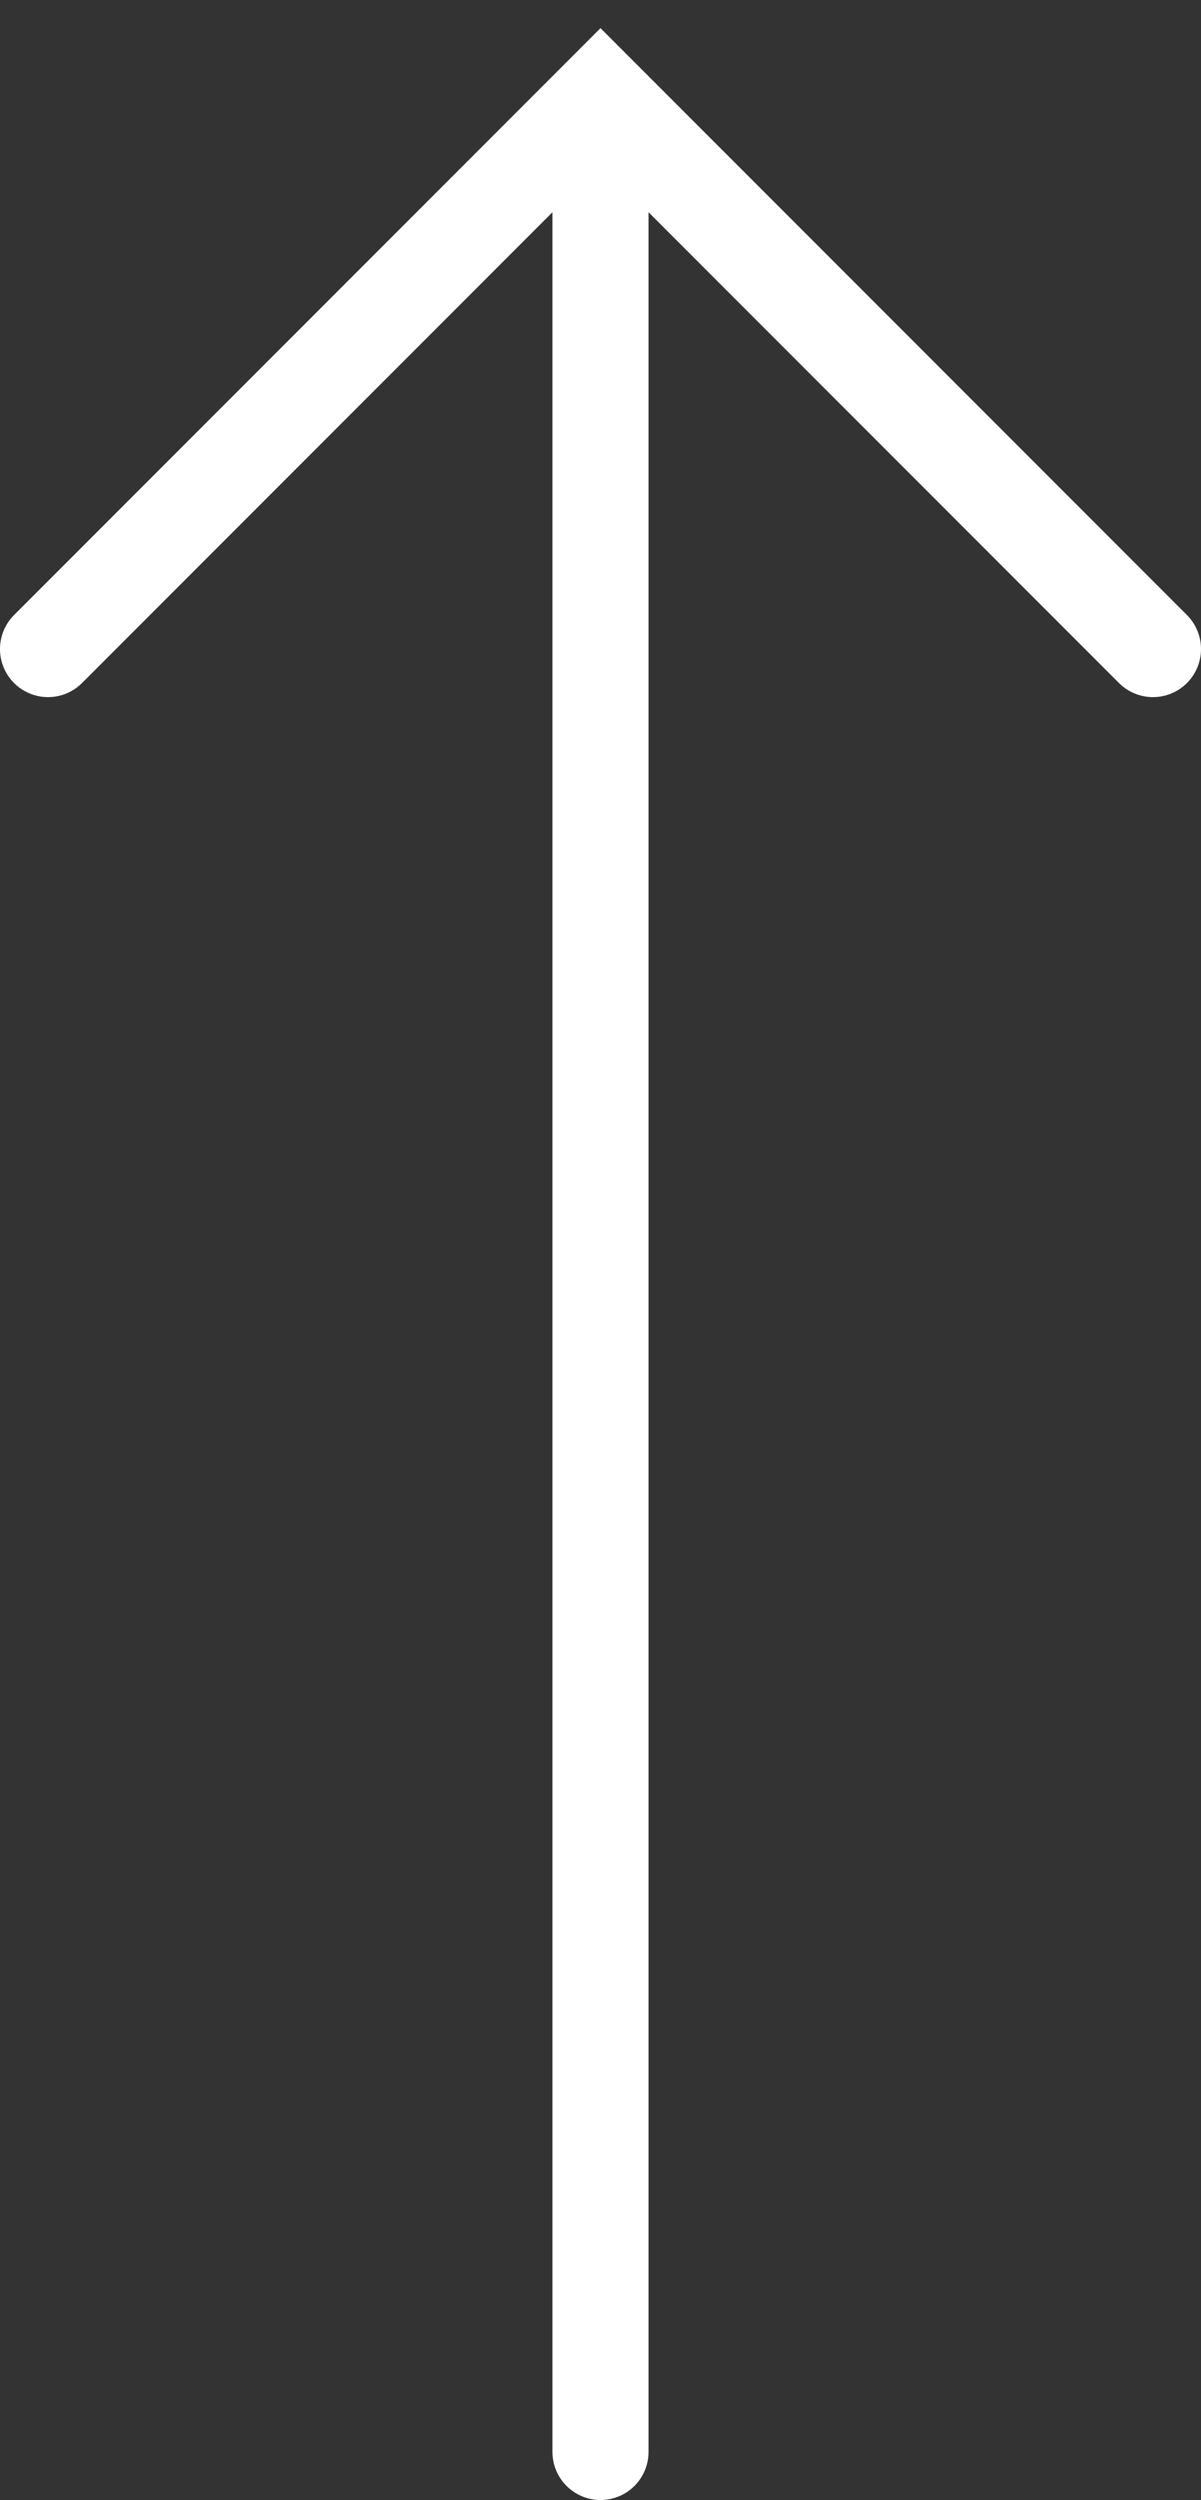
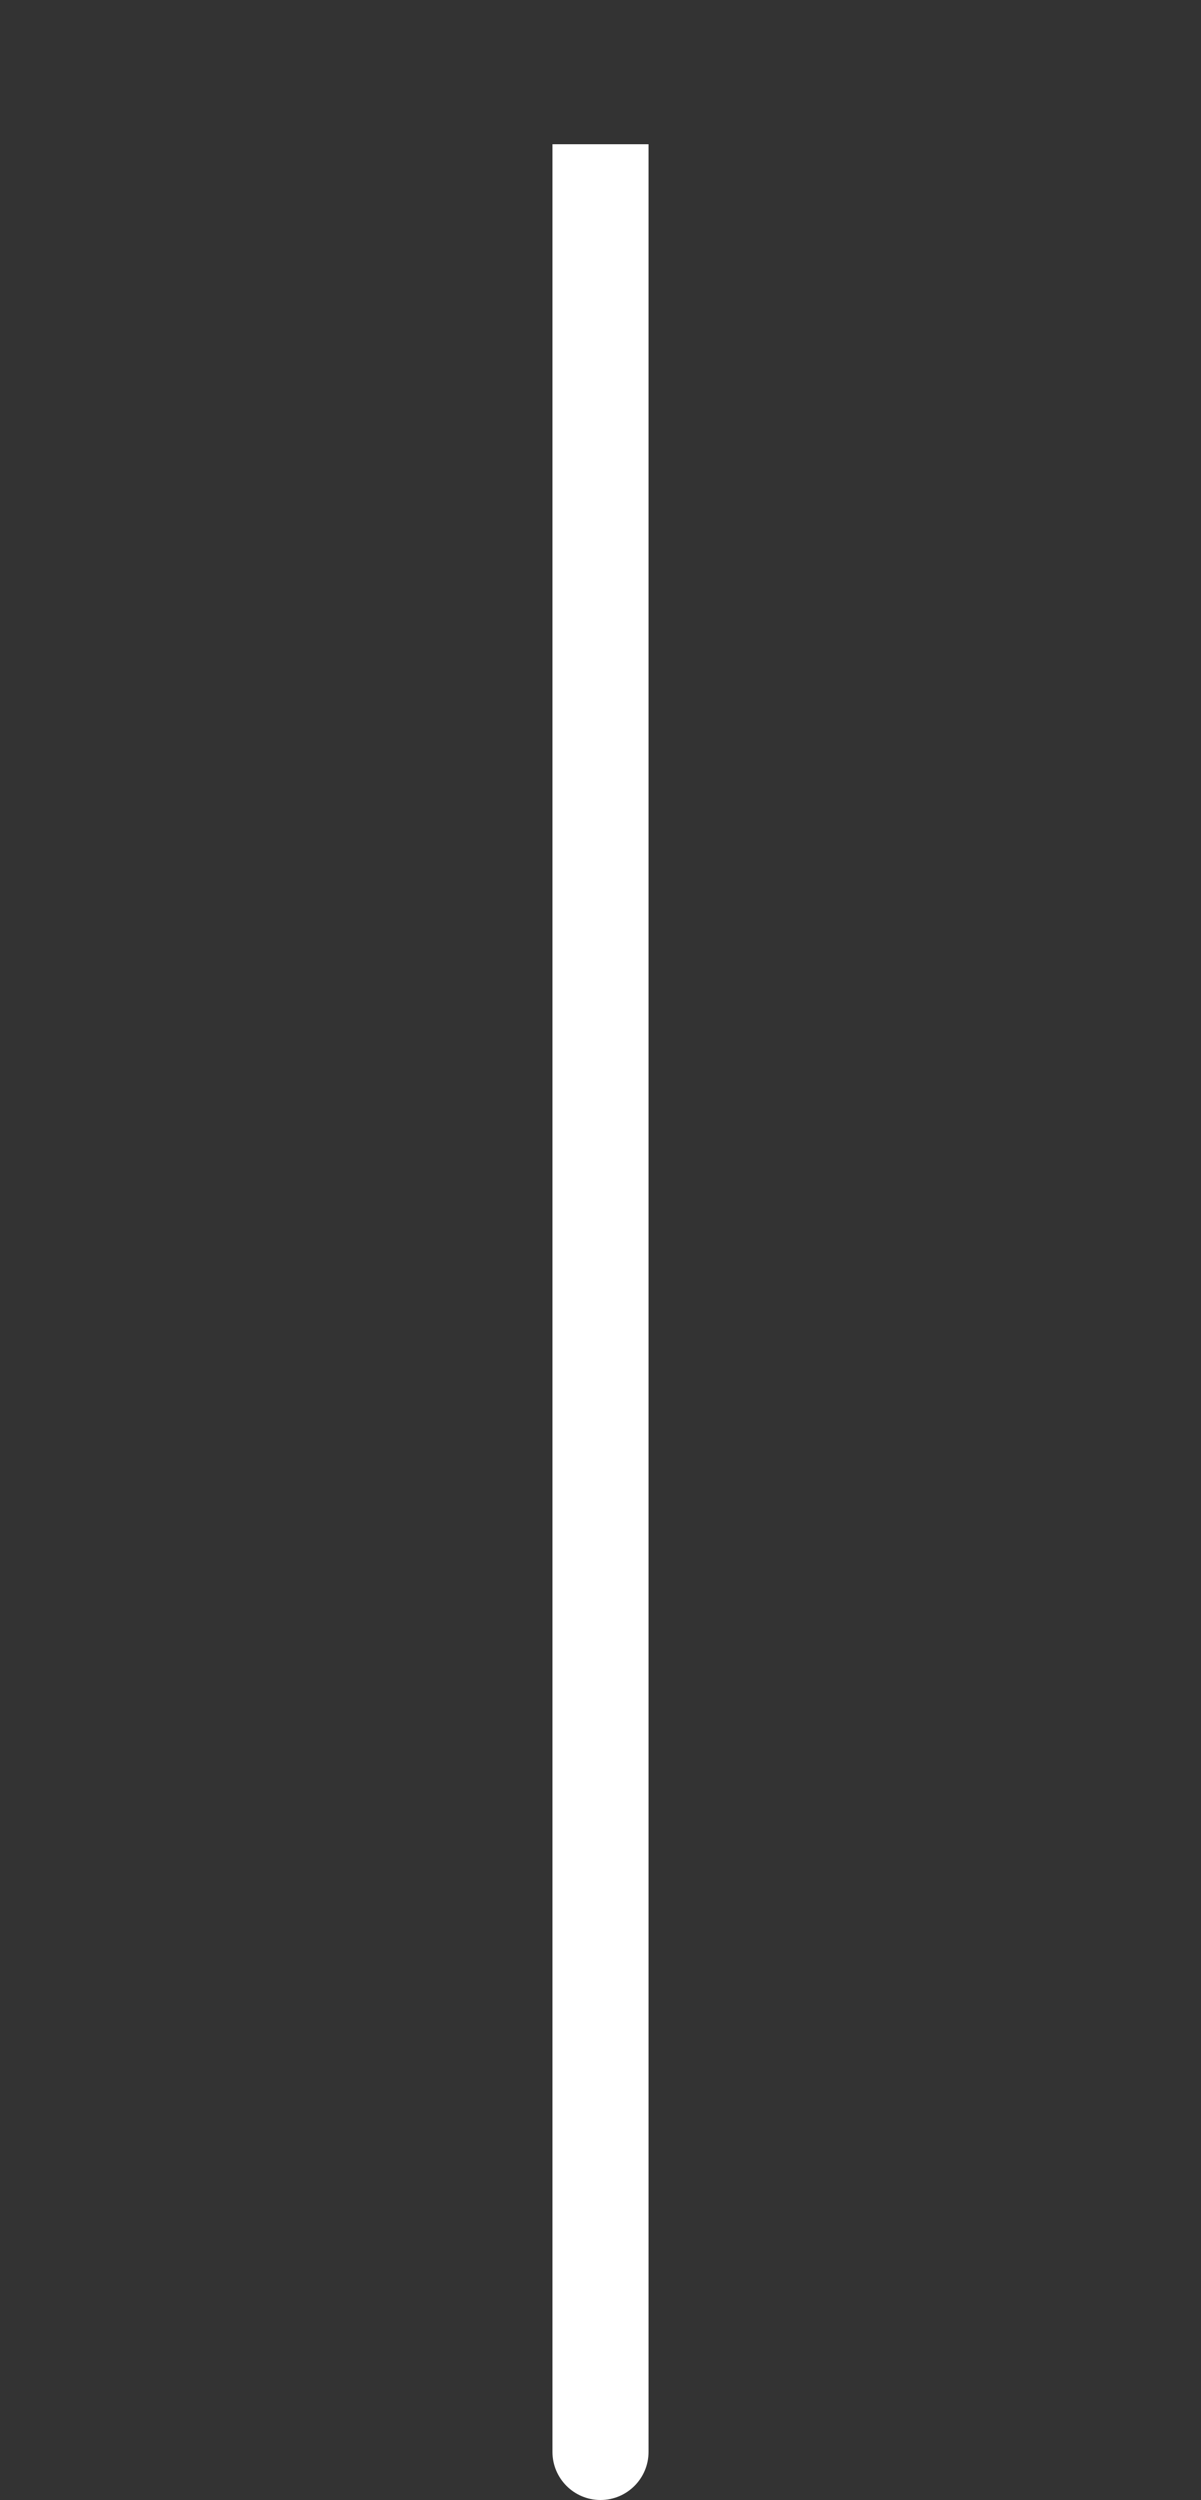
<svg xmlns="http://www.w3.org/2000/svg" width="25" height="52" viewBox="0 0 25 52" fill="none">
  <rect x="0" y="0" width="25" height="52" fill="#333333" stroke="none" />
  <path d="M11.5 51C11.5 51.552 11.948 52 12.5 52C13.052 52 13.5 51.552 13.5 51H11.5ZM13.5 51V3H11.5V51H13.5Z" fill="white" />
-   <path d="M1 13.5L12.5 2L24 13.5" stroke="white" stroke-width="2" stroke-linecap="round" />
</svg>